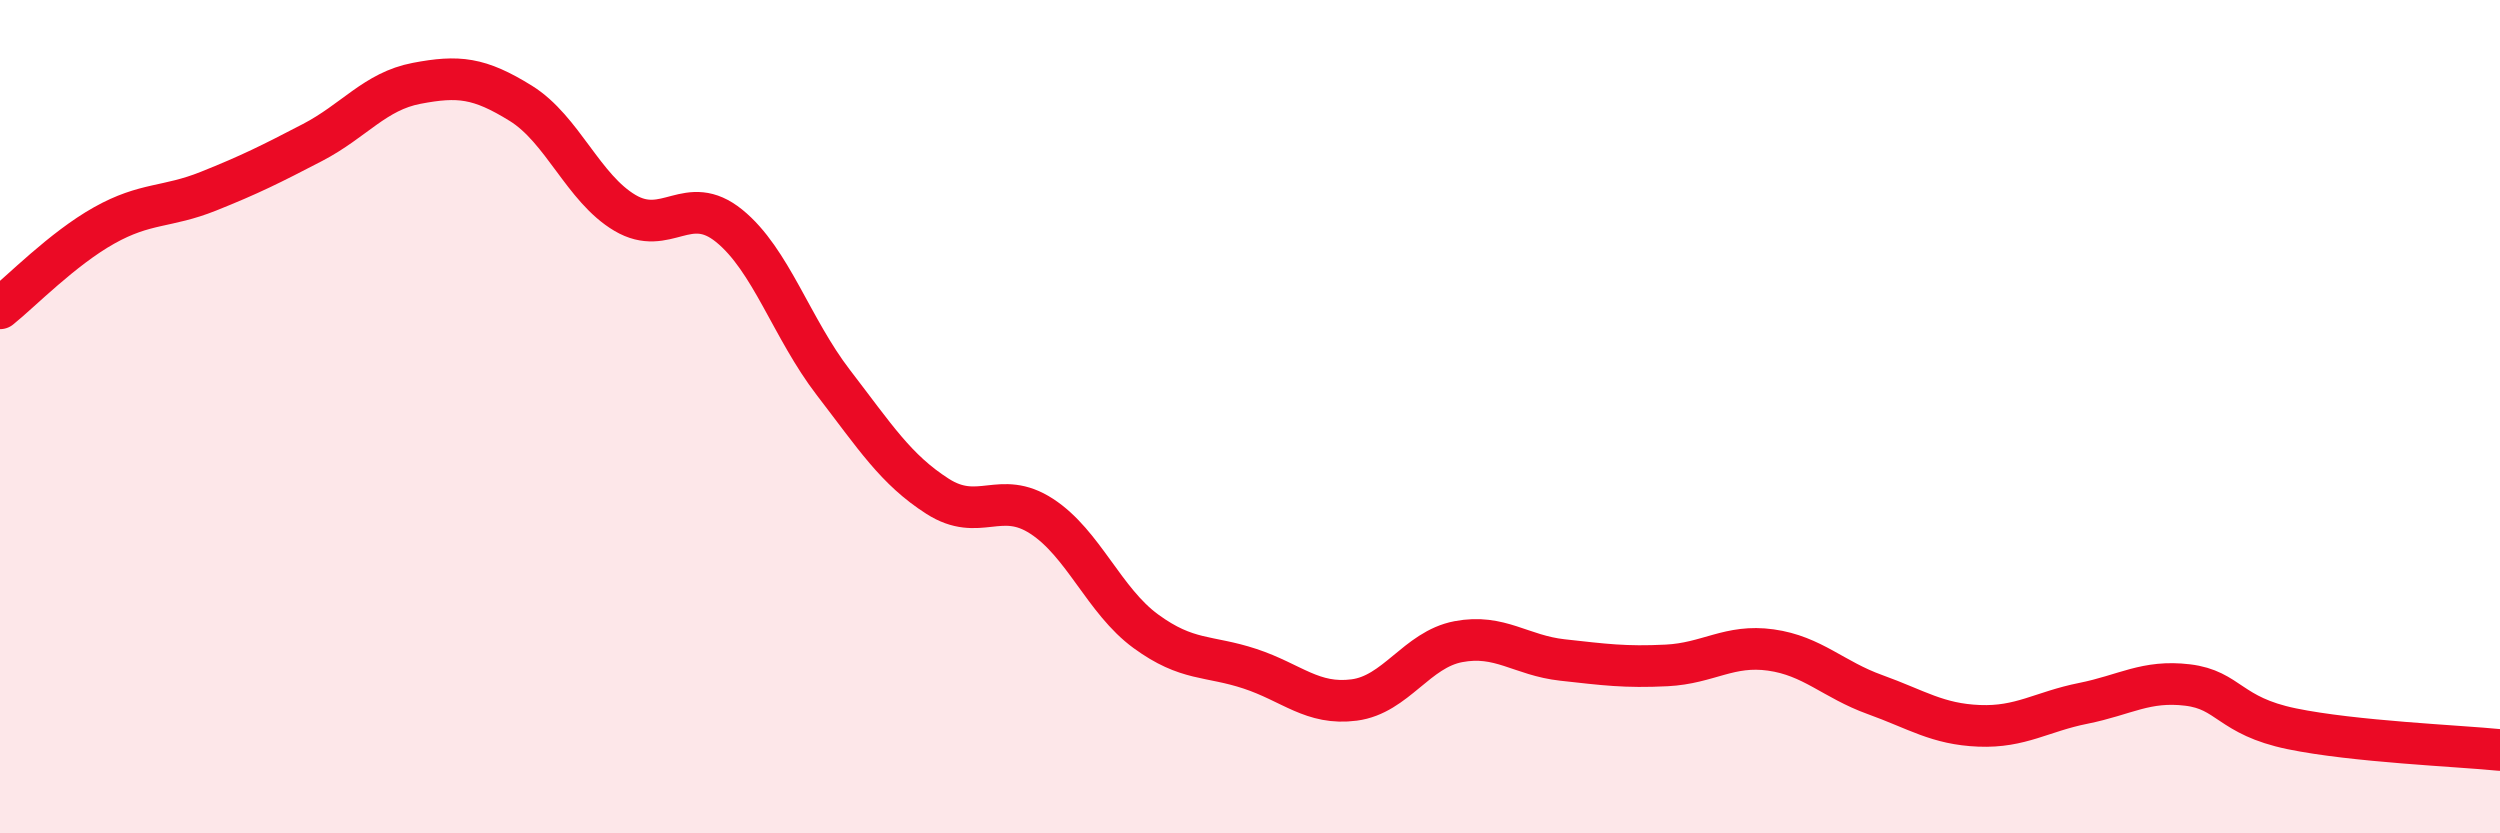
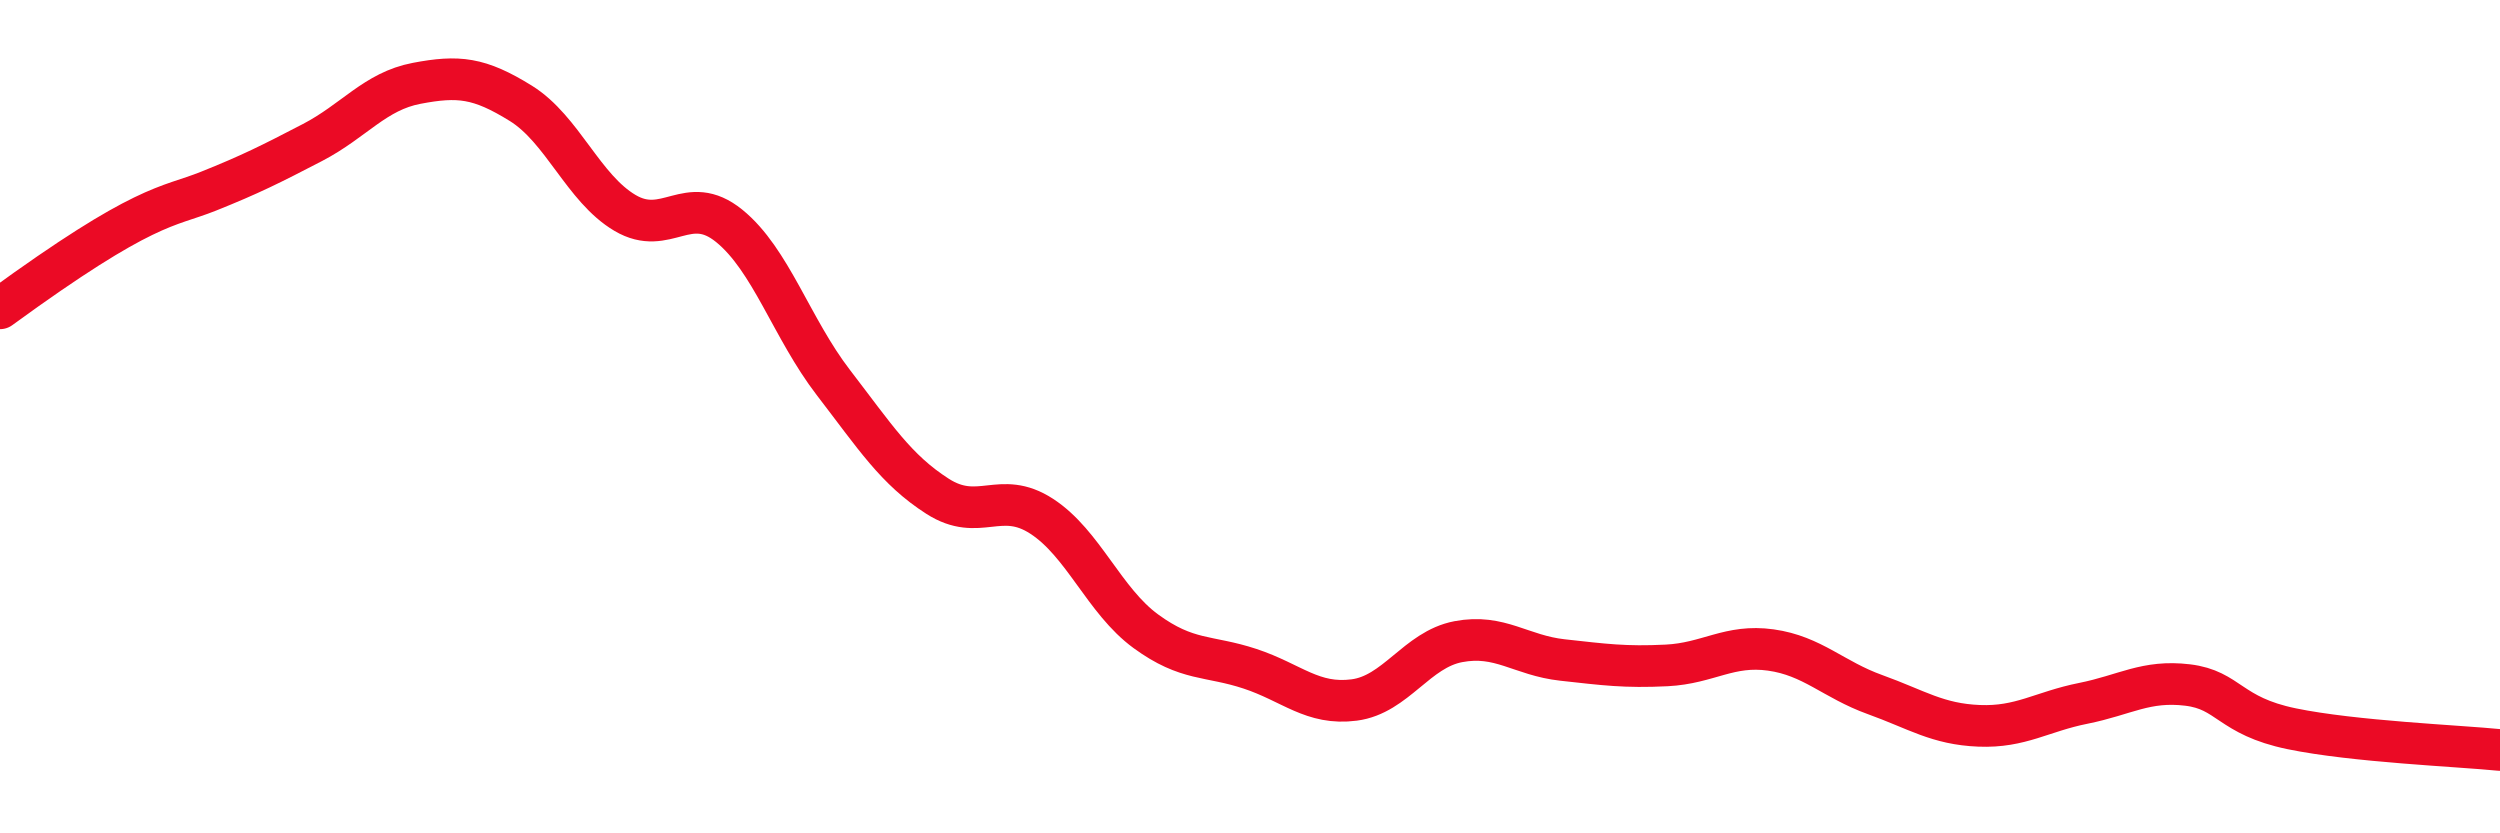
<svg xmlns="http://www.w3.org/2000/svg" width="60" height="20" viewBox="0 0 60 20">
-   <path d="M 0,7.4 C 0.5,7 1.5,5.97 2.5,5.41 C 3.5,4.85 4,4.99 5,4.59 C 6,4.19 6.5,3.94 7.5,3.42 C 8.5,2.9 9,2.19 10,2 C 11,1.81 11.5,1.86 12.5,2.48 C 13.5,3.1 14,4.52 15,5.11 C 16,5.7 16.5,4.61 17.5,5.42 C 18.5,6.23 19,7.88 20,9.18 C 21,10.48 21.5,11.27 22.5,11.91 C 23.5,12.55 24,11.74 25,12.39 C 26,13.04 26.5,14.42 27.5,15.15 C 28.5,15.88 29,15.72 30,16.05 C 31,16.38 31.5,16.93 32.5,16.8 C 33.5,16.67 34,15.59 35,15.4 C 36,15.21 36.5,15.73 37.5,15.84 C 38.5,15.95 39,16.02 40,15.97 C 41,15.92 41.5,15.46 42.5,15.6 C 43.5,15.74 44,16.31 45,16.67 C 46,17.03 46.5,17.38 47.5,17.42 C 48.5,17.46 49,17.08 50,16.88 C 51,16.68 51.5,16.32 52.5,16.44 C 53.5,16.56 53.5,17.18 55,17.49 C 56.5,17.8 59,17.9 60,18L60 20L0 20Z" fill="#EB0A25" opacity="0.1" stroke-linecap="round" stroke-linejoin="round" />
-   <path d="M 0,7.4 C 0.5,7 1.5,5.97 2.5,5.41 C 3.5,4.85 4,4.99 5,4.59 C 6,4.19 6.5,3.94 7.5,3.42 C 8.5,2.9 9,2.19 10,2 C 11,1.81 11.5,1.86 12.5,2.48 C 13.5,3.1 14,4.52 15,5.11 C 16,5.7 16.5,4.61 17.5,5.42 C 18.5,6.23 19,7.88 20,9.18 C 21,10.48 21.5,11.27 22.5,11.91 C 23.5,12.55 24,11.74 25,12.39 C 26,13.04 26.5,14.42 27.5,15.15 C 28.5,15.88 29,15.72 30,16.05 C 31,16.38 31.5,16.93 32.5,16.8 C 33.5,16.67 34,15.59 35,15.4 C 36,15.21 36.5,15.73 37.5,15.84 C 38.5,15.95 39,16.02 40,15.97 C 41,15.92 41.5,15.46 42.5,15.6 C 43.5,15.74 44,16.31 45,16.67 C 46,17.03 46.5,17.38 47.5,17.42 C 48.5,17.46 49,17.08 50,16.88 C 51,16.68 51.5,16.32 52.5,16.44 C 53.5,16.56 53.5,17.18 55,17.49 C 56.5,17.8 59,17.9 60,18" stroke="#EB0A25" stroke-width="1" fill="none" stroke-linecap="round" stroke-linejoin="round" />
+   <path d="M 0,7.4 C 3.5,4.85 4,4.99 5,4.59 C 6,4.19 6.5,3.94 7.5,3.42 C 8.5,2.9 9,2.19 10,2 C 11,1.81 11.5,1.86 12.5,2.48 C 13.5,3.1 14,4.52 15,5.11 C 16,5.7 16.5,4.61 17.5,5.42 C 18.5,6.23 19,7.88 20,9.18 C 21,10.48 21.5,11.27 22.5,11.91 C 23.5,12.55 24,11.74 25,12.39 C 26,13.04 26.5,14.42 27.5,15.15 C 28.5,15.88 29,15.72 30,16.05 C 31,16.38 31.5,16.93 32.5,16.8 C 33.5,16.67 34,15.59 35,15.4 C 36,15.21 36.5,15.73 37.5,15.84 C 38.5,15.95 39,16.02 40,15.97 C 41,15.92 41.5,15.46 42.5,15.6 C 43.5,15.74 44,16.31 45,16.67 C 46,17.03 46.5,17.38 47.5,17.42 C 48.5,17.46 49,17.08 50,16.88 C 51,16.68 51.5,16.32 52.5,16.44 C 53.5,16.56 53.5,17.18 55,17.49 C 56.5,17.8 59,17.9 60,18" stroke="#EB0A25" stroke-width="1" fill="none" stroke-linecap="round" stroke-linejoin="round" />
</svg>